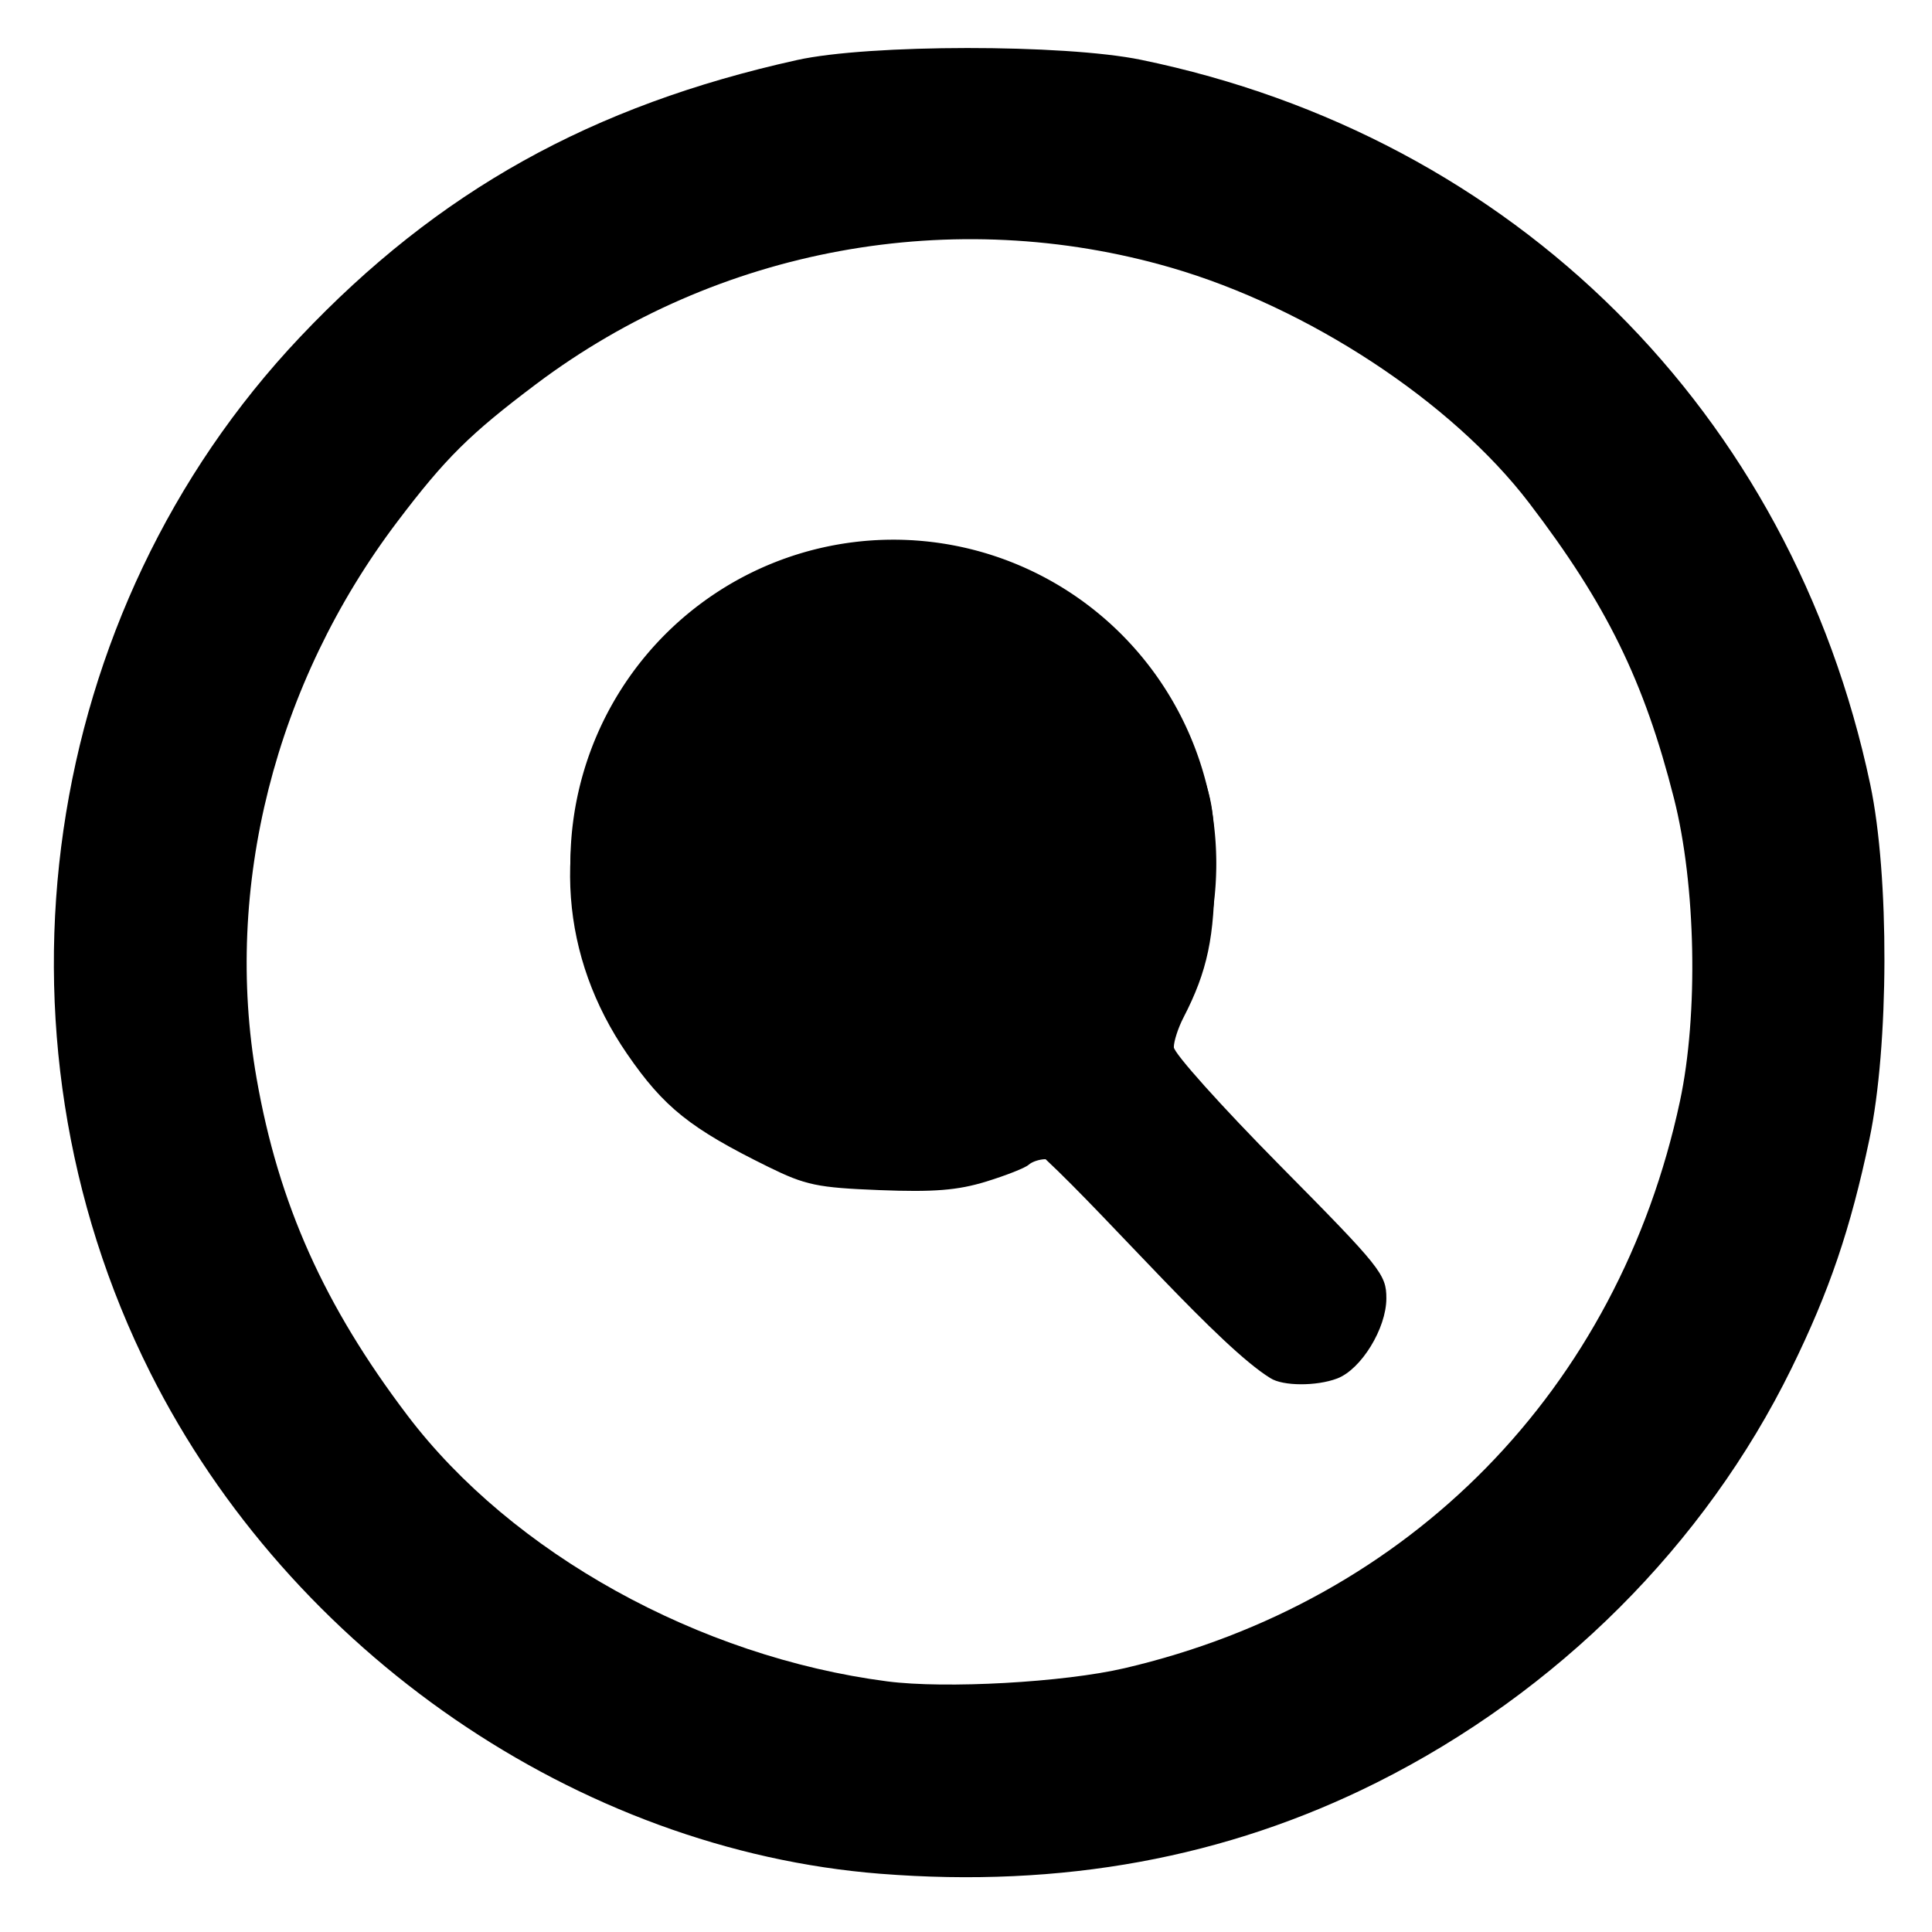
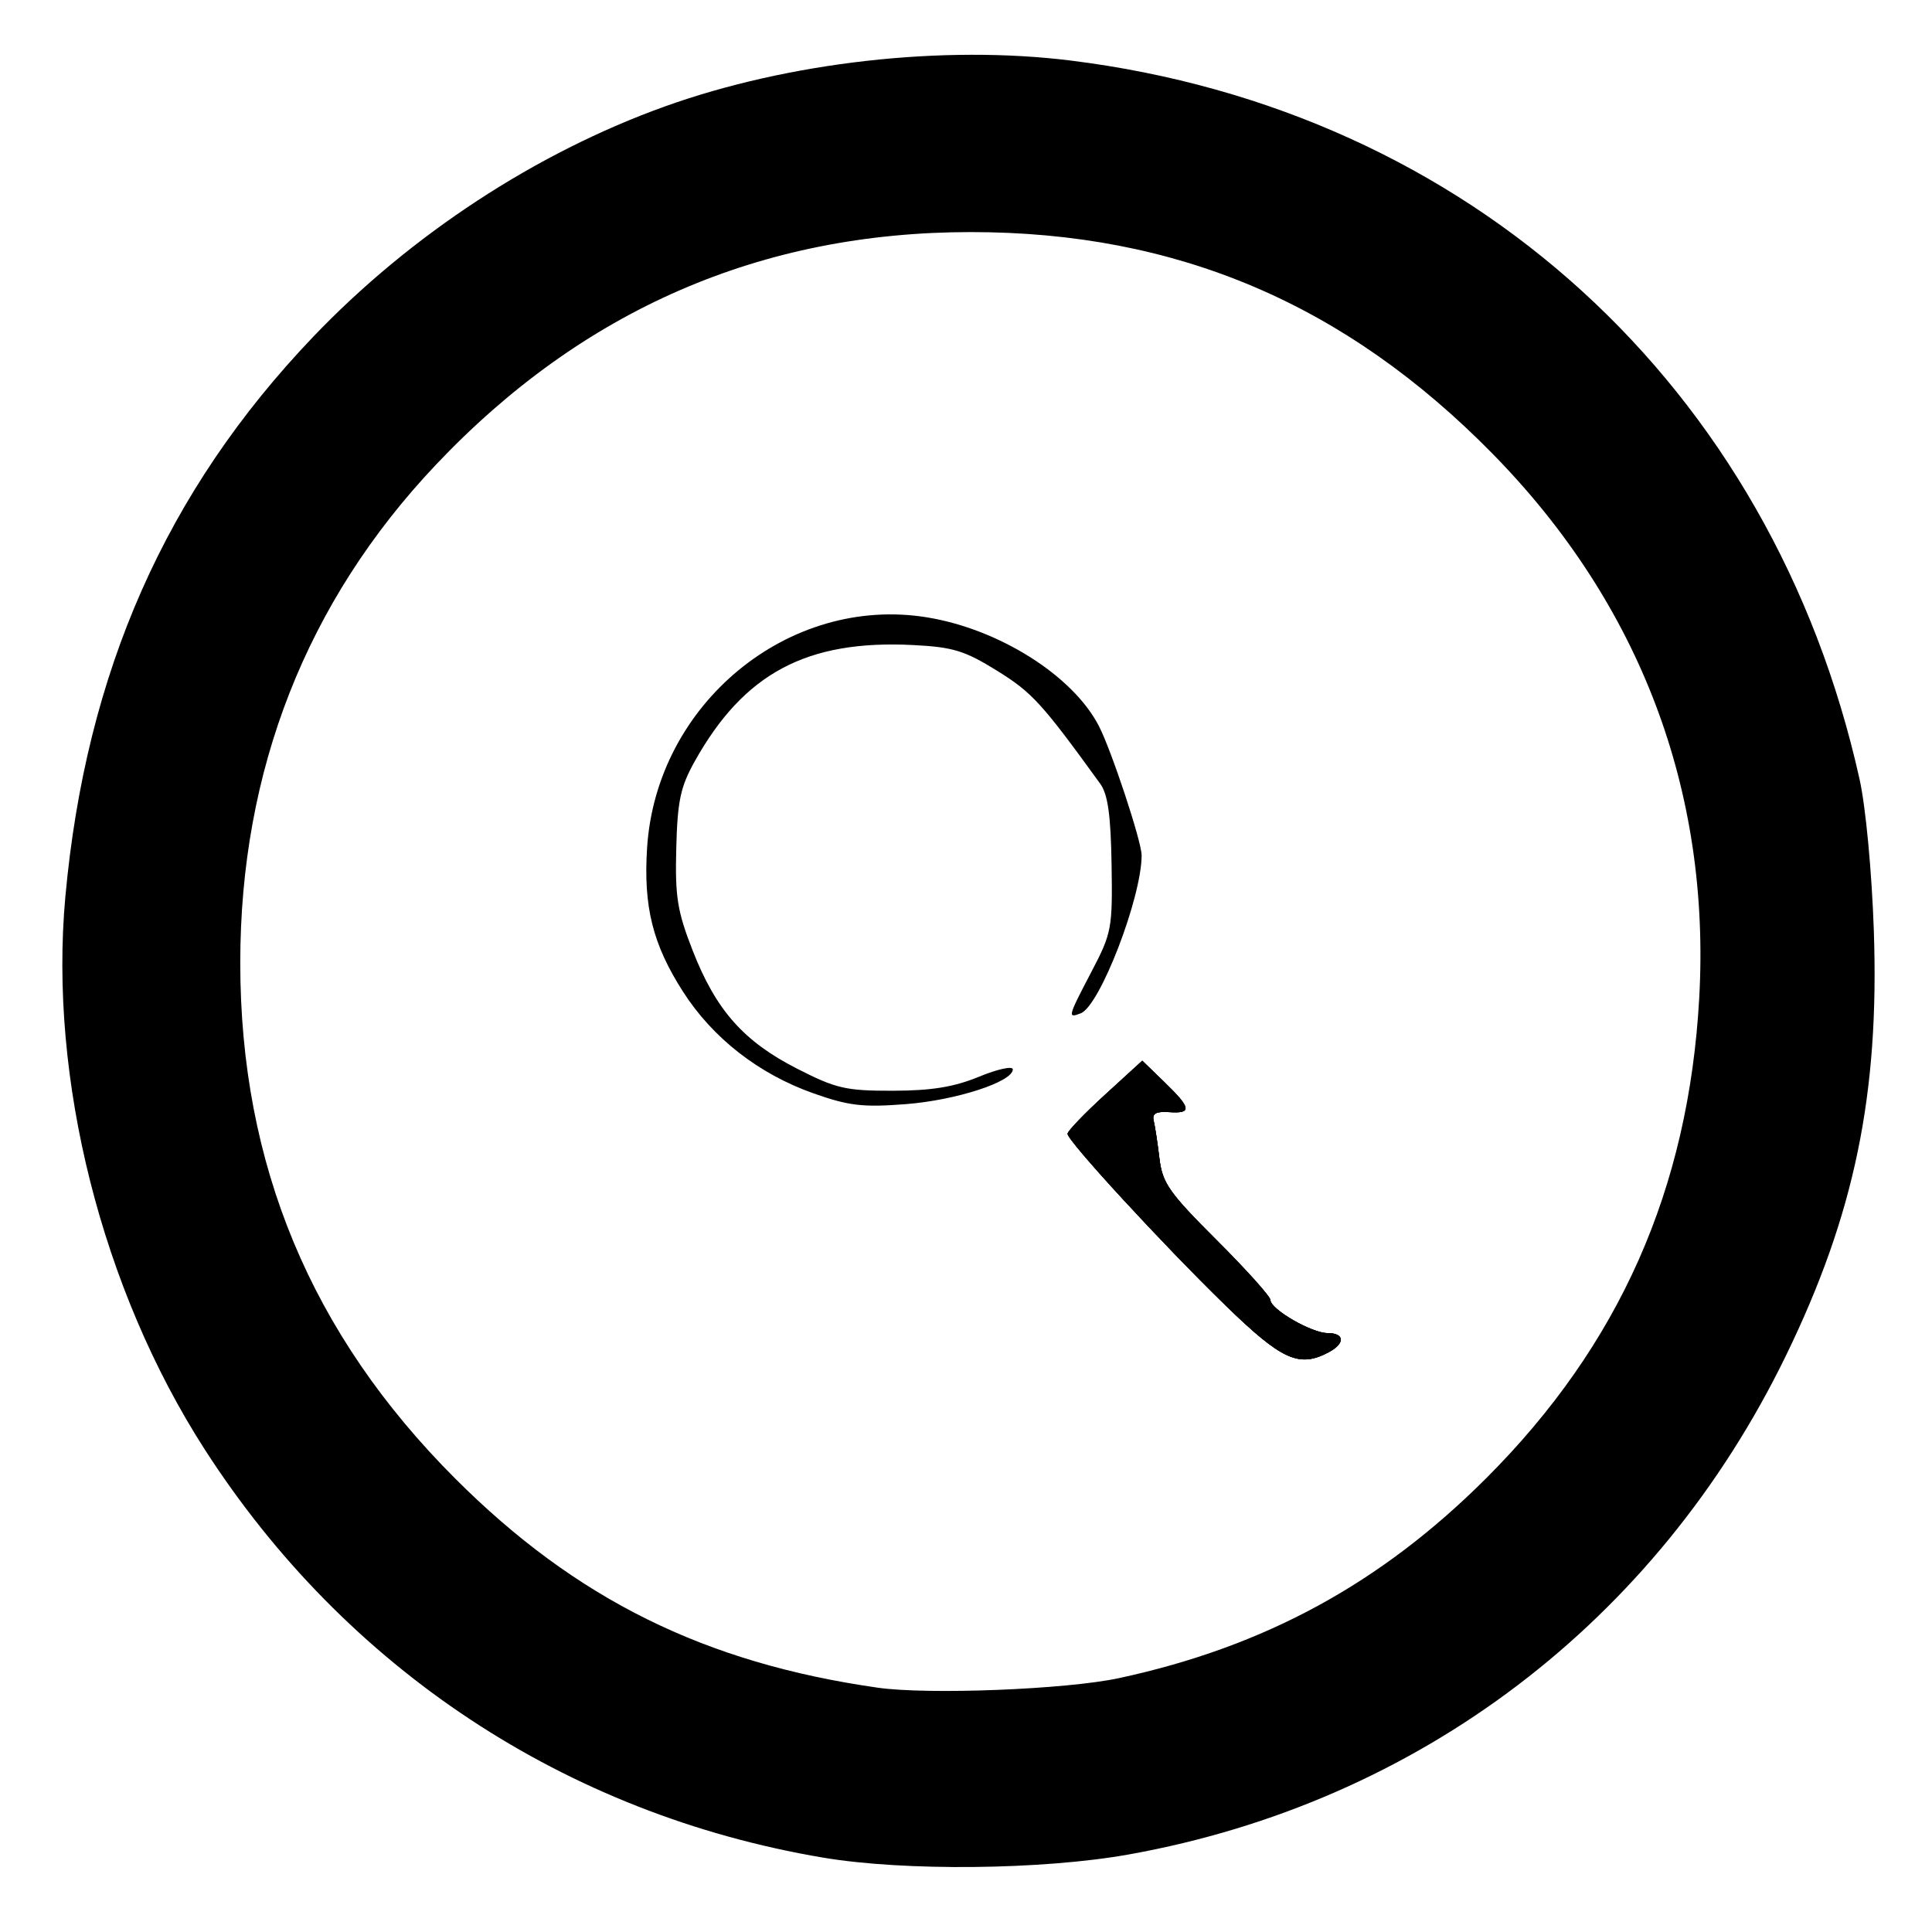
<svg xmlns="http://www.w3.org/2000/svg" xmlns:ns1="http://sodipodi.sourceforge.net/DTD/sodipodi-0.dtd" xmlns:ns2="http://www.inkscape.org/namespaces/inkscape" version="1.1" id="svg679" width="300" height="300" viewBox="0 0 300 300" ns1:docname="inspect.svg" ns2:version="1.1 (c68e22c387, 2021-05-23)">
  <defs id="defs683" />
  <ns1:namedview pagecolor="#ffffff" bordercolor="#666666" borderopacity="1" objecttolerance="10" gridtolerance="10" guidetolerance="10" ns2:pageopacity="0" ns2:pageshadow="2" ns2:window-width="1366" ns2:window-height="715" id="namedview681" showgrid="false" ns2:zoom="1.1125147" ns2:cx="96.627939" ns2:cy="129.88593" ns2:window-x="-8" ns2:window-y="-8" ns2:window-maximized="1" ns2:current-layer="svg679" ns2:pagecheckerboard="0" />
  <g id="g689" transform="translate(1.271)" style="fill:#000000">
-     <path style="fill:#000000" d="M 135.418,290.957 C 88.536,287.256 43.849,256.573 22.047,213.112 -4.501,160.192 4.93,95.03 45.315,52.344 66.772,29.665 90.587,16.39 122.5,9.321 133.646,6.852 163.979,6.831 175.89,9.283 233.857,21.221 276.921,64.011 289.142,121.817 c 2.989,14.139 2.924,40.592 -0.136,55.104 -2.943,13.956 -6.214,23.573 -12.104,35.579 -13.42,27.357 -36.354,50.254 -64.402,64.298 -23.35,11.692 -48.891,16.384 -77.082,14.158 z m 37.933,-31.922 C 217.707,248.692 250.023,215.703 259.59,171 c 2.879,-13.455 2.485,-33.587 -0.921,-47 C 254.032,105.733 248.211,93.86 236.162,78.088 224.162,62.38 201.908,47.756 180.586,41.566 146.785,31.753 110.138,38.466 82,59.627 71.683,67.386 67.895,71.14 60.43,81 c -19.021,25.125 -27.039,56.828 -21.86,86.437 3.406,19.471 10.504,35.324 23.459,52.391 16.228,21.379 45.247,37.455 74.471,41.256 9.043,1.176 27.395,0.156 36.851,-2.049 z M 196,214 C 188.148,209.186 171.24,189.505 161.084,180 c -0.926,0 -2.111,0.392 -2.634,0.871 -0.522,0.479 -3.504,1.655 -6.625,2.613 -4.397,1.349 -8.113,1.646 -16.5,1.317 -9.693,-0.38 -11.505,-0.76 -17.325,-3.626 -12.089,-5.954 -16.196,-9.24 -21.891,-17.518 -10.355,-15.051 -11.684,-32.996 -3.708,-50.071 4.62,-9.892 11.988,-17.254 23.177,-23.158 8.922,-4.708 8.924,-4.709 19.423,-4.819 9.097,-0.095 11.699,0.283 19.472,2.829 8.593,2.814 9.335,3.3 17.561,11.5 7.379,7.356 9.06,9.689 11.935,16.562 3.067,7.332 3.348,8.876 3.366,18.5 0.02,10.431 -1.111,15.803 -4.848,23.028 -0.817,1.58 -1.485,3.64 -1.485,4.579 0,0.939 7.425,9.215 16.5,18.393 15.696,15.873 16.5,16.878 16.5,20.611 0,4.66 -3.905,11.022 -7.636,12.441 -3.203,1.218 -8.439,1.192 -10.364,-0.051 z" id="path703" ns2:connector-curvature="0" ns1:nodetypes="sssssssssssssssssssssccssssssssssssssssssc" />
-     <path style="fill:#000000" d="M 133.179,289.964 C 111.969,287.922 88.813,279.305 69.827,266.387 38.469,245.052 18.539,214.533 9.819,174.5 7.735,164.934 8.061,131.466 10.336,121.5 17.085,91.924 28.967,70.062 49.496,49.452 69.566,29.302 89.742,18.171 119.5,10.833 c 7.723,-1.904 11.838,-2.227 29,-2.276 20.82,-0.059 24.067,0.344 41,5.093 10.551,2.959 28.494,11.251 37.592,17.374 36.764,24.741 59.315,62.525 63.028,105.603 3.375,39.156 -8.853,76.782 -34.569,106.374 -15.105,17.381 -39.634,33.66 -61.551,40.847 -17.11,5.611 -41.056,8.019 -60.821,6.117 z m 37.477,-29.459 c 38.388,-8.004 69.214,-33.547 83.721,-69.373 5.345,-13.199 7.908,-26.447 7.959,-41.132 0.067,-19.429 -3.915,-35.636 -13.053,-53.126 C 232.506,64.761 204.048,44.349 166.5,37.497 134.312,31.622 95.747,43.989 70.185,68.382 63.176,75.071 53.297,88.845 48.585,98.5 31.984,132.514 31.92,167.112 48.397,199.75 c 8.454,16.745 18.088,28.627 31.329,38.634 17.212,13.01 37.254,21.116 59.274,23.976 5.965,0.775 24.155,-0.292 31.656,-1.855 z M 198,213.268 c -3.46,-1.324 -19.495,-16.234 -23.537,-21.886 -2.407,-3.365 -6.693,-8.201 -9.525,-10.748 l -5.149,-4.629 3.289,-2.752 c 1.809,-1.514 5.74,-5.002 8.735,-7.752 5.155,-4.734 5.505,-4.893 6.566,-3 0.617,1.1 8.156,9.2 16.753,18 8.598,8.8 16.174,17.054 16.835,18.343 3.591,6.998 -6.403,17.32 -13.968,14.425 z m -60.731,-30.961 c 0.973,-0.254 2.323,-0.237 3,0.037 0.677,0.274 -0.119,0.481 -1.769,0.461 -1.65,-0.02 -2.204,-0.244 -1.231,-0.498 z M 126,173.108 c -14.826,-4.784 -24.901,-15.351 -28.983,-30.399 -2.768,-10.203 0.641,-24.901 7.817,-33.704 5.18,-6.354 7.775,-8.449 15.118,-12.205 6.161,-3.151 6.947,-3.298 17.5,-3.275 10.511,0.023 11.357,0.184 17.383,3.307 9.076,4.703 14.329,9.973 18.532,18.593 6.043,12.393 5.782,26.837 -0.683,37.843 -3.947,6.719 -11.675,14.038 -18.183,17.219 -5.246,2.565 -7.257,2.965 -16,3.18 -5.5,0.136 -11.125,-0.116 -12.5,-0.56 z m 26.645,-9.881 c 12.508,-8.027 18.016,-19.634 14.448,-30.446 -0.677,-2.05 -2.077,-3.959 -3.155,-4.301 -1.939,-0.615 -2.063,-1.181 -2.333,-10.647 -0.128,-4.487 -2.954,-7.729 -10.583,-12.14 C 145.994,102.786 144.739,102.5 137,102.5 c -6.973,0 -9.384,0.435 -13.423,2.423 -14.531,7.152 -21.067,23.645 -15.513,39.142 5.723,15.968 16.069,23.254 32.081,22.593 6.551,-0.27 8.34,-0.761 12.5,-3.431 z" id="path701" ns2:connector-curvature="0" />
-     <path style="fill:#000000" d="M 126.5,288.445 C 86.577,281.699 52.389,259.11 30.477,225 14.522,200.164 6.299,167.52 8.876,139.255 12.058,104.365 24.491,76.252 47.311,52.349 62.458,36.483 81.965,23.703 102,16.518 121.185,9.639 145.146,6.934 165.009,9.405 226.937,17.111 273.893,59.903 287.485,121.019 c 0.954,4.29 1.898,14.325 2.213,23.525 0.869,25.355 -3.005,44.074 -13.649,65.956 -20.101,41.324 -57.027,69.368 -101.974,77.447 -13.422,2.412 -34.914,2.637 -47.575,0.498 z m 46,-27.869 c 22.613,-4.873 40.68,-14.712 57.022,-31.054 20.669,-20.669 31.401,-44.859 33.06,-74.515 1.803,-32.229 -9.207,-61.244 -32.082,-84.544 -22.875,-23.3 -49.051,-34.425 -81,-34.425 -32.611,0 -60.314,12.055 -83.126,36.174 C 46.322,93.411 36.037,119.615 36.037,149.5 c 0,31.334 10.988,57.703 33.374,80.089 18.726,18.726 38.74,28.634 65.589,32.471 7.9,1.129 29.306,0.281 37.5,-1.484 z M 193.321,209.75 c -7.677,-6.45 -15.57,-14.33 -18.326,-18.297 -1.546,-2.226 -5.417,-6.695 -8.602,-9.931 l -5.791,-5.884 3.9,-3.069 c 2.145,-1.688 5.592,-4.757 7.66,-6.819 2.068,-2.062 3.983,-3.75 4.256,-3.75 0.273,0 4.678,4.338 9.79,9.641 5.111,5.302 13.006,13.479 17.543,18.17 7.487,7.74 8.25,8.892 8.25,12.459 0,3.136 -0.687,4.617 -3.4,7.33 -4.689,4.689 -9.816,4.74 -15.279,0.15 z M 129,172.883 c -6.751,-1.806 -17.851,-7.976 -21.384,-11.886 -10.955,-12.126 -13.606,-29.853 -6.644,-44.439 9.709,-20.344 33.911,-28.713 53.88,-18.633 6.915,3.491 16.501,13.401 19.317,19.97 4.045,9.438 3.322,24.271 -1.661,34.071 -7.764,15.27 -28.09,25.041 -43.509,20.917 z m 21.231,-6.741 c 19.181,-9.333 26.181,-30.982 15.651,-48.405 -7.746,-12.816 -23.312,-19.384 -37.483,-15.816 -6.024,1.517 -14.829,8.111 -18.445,13.814 -9.037,14.249 -7.867,29.23 3.256,41.711 7.508,8.424 15.003,11.696 25.791,11.261 4.31,-0.174 8.094,-1.038 11.231,-2.564 z" id="path699" ns2:connector-curvature="0" />
    <path style="fill:#000000" d="M 126.5,288.445 C 86.577,281.699 52.389,259.11 30.477,225 14.522,200.164 6.299,167.52 8.876,139.255 12.058,104.365 24.491,76.252 47.311,52.349 62.458,36.483 81.965,23.703 102,16.518 121.185,9.639 145.146,6.934 165.009,9.405 226.937,17.111 273.893,59.903 287.485,121.019 c 0.954,4.29 1.898,14.325 2.213,23.525 0.869,25.355 -3.005,44.074 -13.649,65.956 -20.101,41.324 -57.027,69.368 -101.974,77.447 -13.422,2.412 -34.914,2.637 -47.575,0.498 z m 46,-27.869 c 22.613,-4.873 40.68,-14.712 57.022,-31.054 20.669,-20.669 31.401,-44.859 33.06,-74.515 1.803,-32.229 -9.207,-61.244 -32.082,-84.544 -22.875,-23.3 -49.051,-34.425 -81,-34.425 -32.611,0 -60.314,12.055 -83.126,36.174 C 46.322,93.411 36.037,119.615 36.037,149.5 c 0,31.334 10.988,57.703 33.374,80.089 18.726,18.726 38.74,28.634 65.589,32.471 7.9,1.129 29.306,0.281 37.5,-1.484 z M 189,202.67 c -9.715,-9.448 -24.5,-25.51 -24.5,-26.617 0,-0.409 2.61,-3.129 5.801,-6.045 l 5.801,-5.302 3.449,3.343 c 4.168,4.04 4.296,4.885 0.699,4.639 -1.997,-0.137 -2.649,0.222 -2.381,1.312 0.203,0.825 0.604,3.461 0.892,5.859 0.463,3.856 1.488,5.321 8.881,12.698 4.597,4.586 8.358,8.776 8.358,9.31 0,1.431 6.397,5.134 8.868,5.134 2.659,0 2.765,1.591 0.198,2.965 -4.607,2.465 -7.276,1.254 -16.066,-7.295 z m -64,-32.912 c -8.458,-2.997 -15.591,-8.562 -20.21,-15.768 -4.708,-7.345 -6.168,-13.189 -5.581,-22.337 1.435,-22.365 21.978,-39.285 43.457,-35.793 11.212,1.823 22.649,9.048 26.69,16.862 1.97,3.809 6.644,17.945 6.644,20.093 0,6.564 -6.485,23.391 -9.454,24.53 -2.079,0.798 -2.03,0.61 1.704,-6.529 3.105,-5.937 3.243,-6.675 3.085,-16.561 -0.123,-7.677 -0.577,-10.916 -1.76,-12.551 -9.023,-12.47 -10.576,-14.174 -15.975,-17.525 -5.072,-3.149 -6.882,-3.704 -13.094,-4.018 -16.491,-0.833 -26.261,4.374 -33.908,18.072 -2.211,3.961 -2.671,6.132 -2.86,13.494 -0.193,7.545 0.164,9.769 2.553,15.883 3.609,9.239 7.902,14.094 16.21,18.333 6.064,3.094 7.568,3.441 14.873,3.426 6.017,-0.012 9.49,-0.577 13.377,-2.178 2.888,-1.189 5.25,-1.702 5.25,-1.141 0,1.934 -8.823,4.797 -16.653,5.403 -6.652,0.515 -8.837,0.257 -14.347,-1.695 z" id="path697" ns2:connector-curvature="0" />
    <path style="fill:#000000" d="M 135.5,288.956 C 104.169,286.312 74.08,272.003 50.432,248.5 29.94,228.134 17.749,205.503 11.377,176 8.512,162.737 8.739,134.897 11.824,121.12 16.265,101.286 24.115,83.173 34.828,68.042 41.476,58.652 57.686,42.267 66.873,35.653 82.614,24.319 100.601,16.418 121.12,11.824 134.928,8.732 162.765,8.502 176,11.371 c 29.434,6.379 51.93,18.421 72.05,38.566 12.192,12.207 19.686,22.467 26.709,36.564 11.734,23.554 16.279,47.294 14.219,74.276 -2.554,33.461 -16.561,63.829 -40.467,87.736 -23.937,23.937 -54.125,37.875 -87.686,40.485 -6.779,0.527 -13.226,0.905 -14.326,0.839 -1.1,-0.066 -6.05,-0.461 -11,-0.879 z m 35.01,-27.401 C 225.169,250.002 263.022,204.535 263.386,150 263.76,93.717 223.598,46.433 167,36.525 138.439,31.525 105.197,39.903 80.848,58.239 57.426,75.877 41.74,101.944 36.59,131.79 c -7.232,41.904 12.781,88.023 48.5,111.769 16.096,10.7 32.364,16.633 54.411,19.843 5.333,0.776 23.804,-0.324 31.01,-1.847 z M 189,202.67 c -9.715,-9.448 -24.5,-25.51 -24.5,-26.617 0,-0.409 2.61,-3.129 5.801,-6.045 l 5.801,-5.302 3.449,3.343 c 4.168,4.04 4.296,4.885 0.699,4.639 -1.997,-0.137 -2.649,0.222 -2.381,1.312 0.203,0.825 0.604,3.461 0.892,5.859 0.463,3.856 1.488,5.321 8.881,12.698 4.597,4.586 8.358,8.776 8.358,9.31 0,1.431 6.397,5.134 8.868,5.134 2.659,0 2.765,1.591 0.198,2.965 -4.607,2.465 -7.276,1.254 -16.066,-7.295 z m -18.28,-82.002 c -1.114,-2.833 -0.933,-4.28 0.373,-2.974 0.602,0.602 0.926,1.929 0.72,2.95 -0.36,1.79 -0.399,1.791 -1.094,0.024 z m -67.687,-1.55 C 102.922,114.492 114.79,101.943 121.5,99.591 130.21,96.539 136.258,95.759 142.394,96.894 149.23,98.16 159,102.364 159,104.04 c 0,0.639 -2.335,-0.162 -5.25,-1.802 -6.678,-3.756 -18.67,-5.096 -25.924,-2.897 -6.567,1.991 -13.763,6.914 -17.846,12.211 -1.914,2.482 -4.252,5.511 -5.196,6.73 -1.079,1.394 -1.729,1.704 -1.75,0.835 z" id="path695" ns2:connector-curvature="0" />
    <path style="fill:#000000" d="M 135.5,288.052 C 74.612,282.16 25.202,237.223 12.293,176 9.545,162.965 9.777,133.788 12.731,120.929 20.662,86.408 38.538,58.321 65.5,38.016 88.327,20.825 114.577,11.45 143.149,10.284 c 40.59,-1.656 76.967,12.53 105.192,41.021 28.85,29.122 43.245,68.856 39.707,109.601 -1.623,18.686 -4.978,31.383 -12.675,47.964 -18.312,39.447 -54.853,68.169 -97.903,76.951 -11.498,2.346 -30.395,3.35 -41.97,2.229 z m 35.016,-25.518 c 23.707,-4.943 43.985,-15.834 60.288,-32.379 C 252.957,207.671 264.386,179.982 264.3,149 264.143,92.688 223.591,45.319 167.21,35.59 139.977,30.89 108.765,37.957 84.5,54.317 76.773,59.526 59.526,76.773 54.317,84.5 37.913,108.83 30.877,139.904 35.59,167.21 43.93,215.538 80.749,253.45 128,262.362 c 4.675,0.882 9.85,1.799 11.5,2.038 5.247,0.761 23.757,-0.353 31.016,-1.866 z M 189,202.67 c -9.715,-9.448 -24.5,-25.51 -24.5,-26.617 0,-0.409 2.61,-3.129 5.801,-6.045 l 5.801,-5.302 3.449,3.343 c 4.168,4.04 4.296,4.885 0.699,4.639 -1.997,-0.137 -2.649,0.222 -2.381,1.312 0.203,0.825 0.604,3.461 0.892,5.859 0.463,3.856 1.488,5.321 8.881,12.698 4.597,4.586 8.358,8.776 8.358,9.31 0,1.431 6.397,5.134 8.868,5.134 2.659,0 2.765,1.591 0.198,2.965 -4.607,2.465 -7.276,1.254 -16.066,-7.295 z m -18.28,-82.002 c -1.114,-2.833 -0.933,-4.28 0.373,-2.974 0.602,0.602 0.926,1.929 0.72,2.95 -0.36,1.79 -0.399,1.791 -1.094,0.024 z m -67.687,-1.55 C 102.922,114.492 114.79,101.943 121.5,99.591 130.21,96.539 136.258,95.759 142.394,96.894 149.23,98.16 159,102.364 159,104.04 c 0,0.639 -2.335,-0.162 -5.25,-1.802 -6.678,-3.756 -18.67,-5.096 -25.924,-2.897 -6.567,1.991 -13.763,6.914 -17.846,12.211 -1.914,2.482 -4.252,5.511 -5.196,6.73 -1.079,1.394 -1.729,1.704 -1.75,0.835 z" id="path693" ns2:connector-curvature="0" />
    <path style="fill:#000000" d="M 135.5,288.052 C 74.612,282.16 25.202,237.223 12.293,176 9.545,162.965 9.777,133.788 12.731,120.929 20.662,86.408 38.538,58.321 65.5,38.016 88.327,20.825 114.577,11.45 143.149,10.284 c 40.59,-1.656 76.967,12.53 105.192,41.021 28.85,29.122 43.245,68.856 39.707,109.601 -1.623,18.686 -4.978,31.383 -12.675,47.964 -18.312,39.447 -54.853,68.169 -97.903,76.951 -11.498,2.346 -30.395,3.35 -41.97,2.229 z m 35.016,-25.518 c 23.707,-4.943 43.985,-15.834 60.288,-32.379 C 252.957,207.671 264.386,179.982 264.3,149 264.143,92.688 223.591,45.319 167.21,35.59 139.977,30.89 108.765,37.957 84.5,54.317 76.773,59.526 59.526,76.773 54.317,84.5 37.913,108.83 30.877,139.904 35.59,167.21 43.93,215.538 80.749,253.45 128,262.362 c 4.675,0.882 9.85,1.799 11.5,2.038 5.247,0.761 23.757,-0.353 31.016,-1.866 z" id="path691" ns2:connector-curvature="0" />
  </g>
-   <path style="opacity:1;fill:#000000;stroke:#000000;stroke-width:0.189;stroke-linejoin:round;paint-order:markers fill stroke;stroke-opacity:1" id="path1085" ns1:type="arc" ns1:cx="138.71822" ns1:cy="134.11017" ns1:rx="50.052963" ns1:ry="50.211864" ns1:start="0.28683551" ns1:end="0.15702329" ns1:arc-type="arc" d="M 186.726,148.316 A 50.053,50.212 0 0 1 126.123,182.706 50.053,50.212 0 0 1 89.893,123.058 50.053,50.212 0 0 1 148.145,84.797 50.053,50.212 0 0 1 188.155,141.962" ns1:open="true" />
</svg>